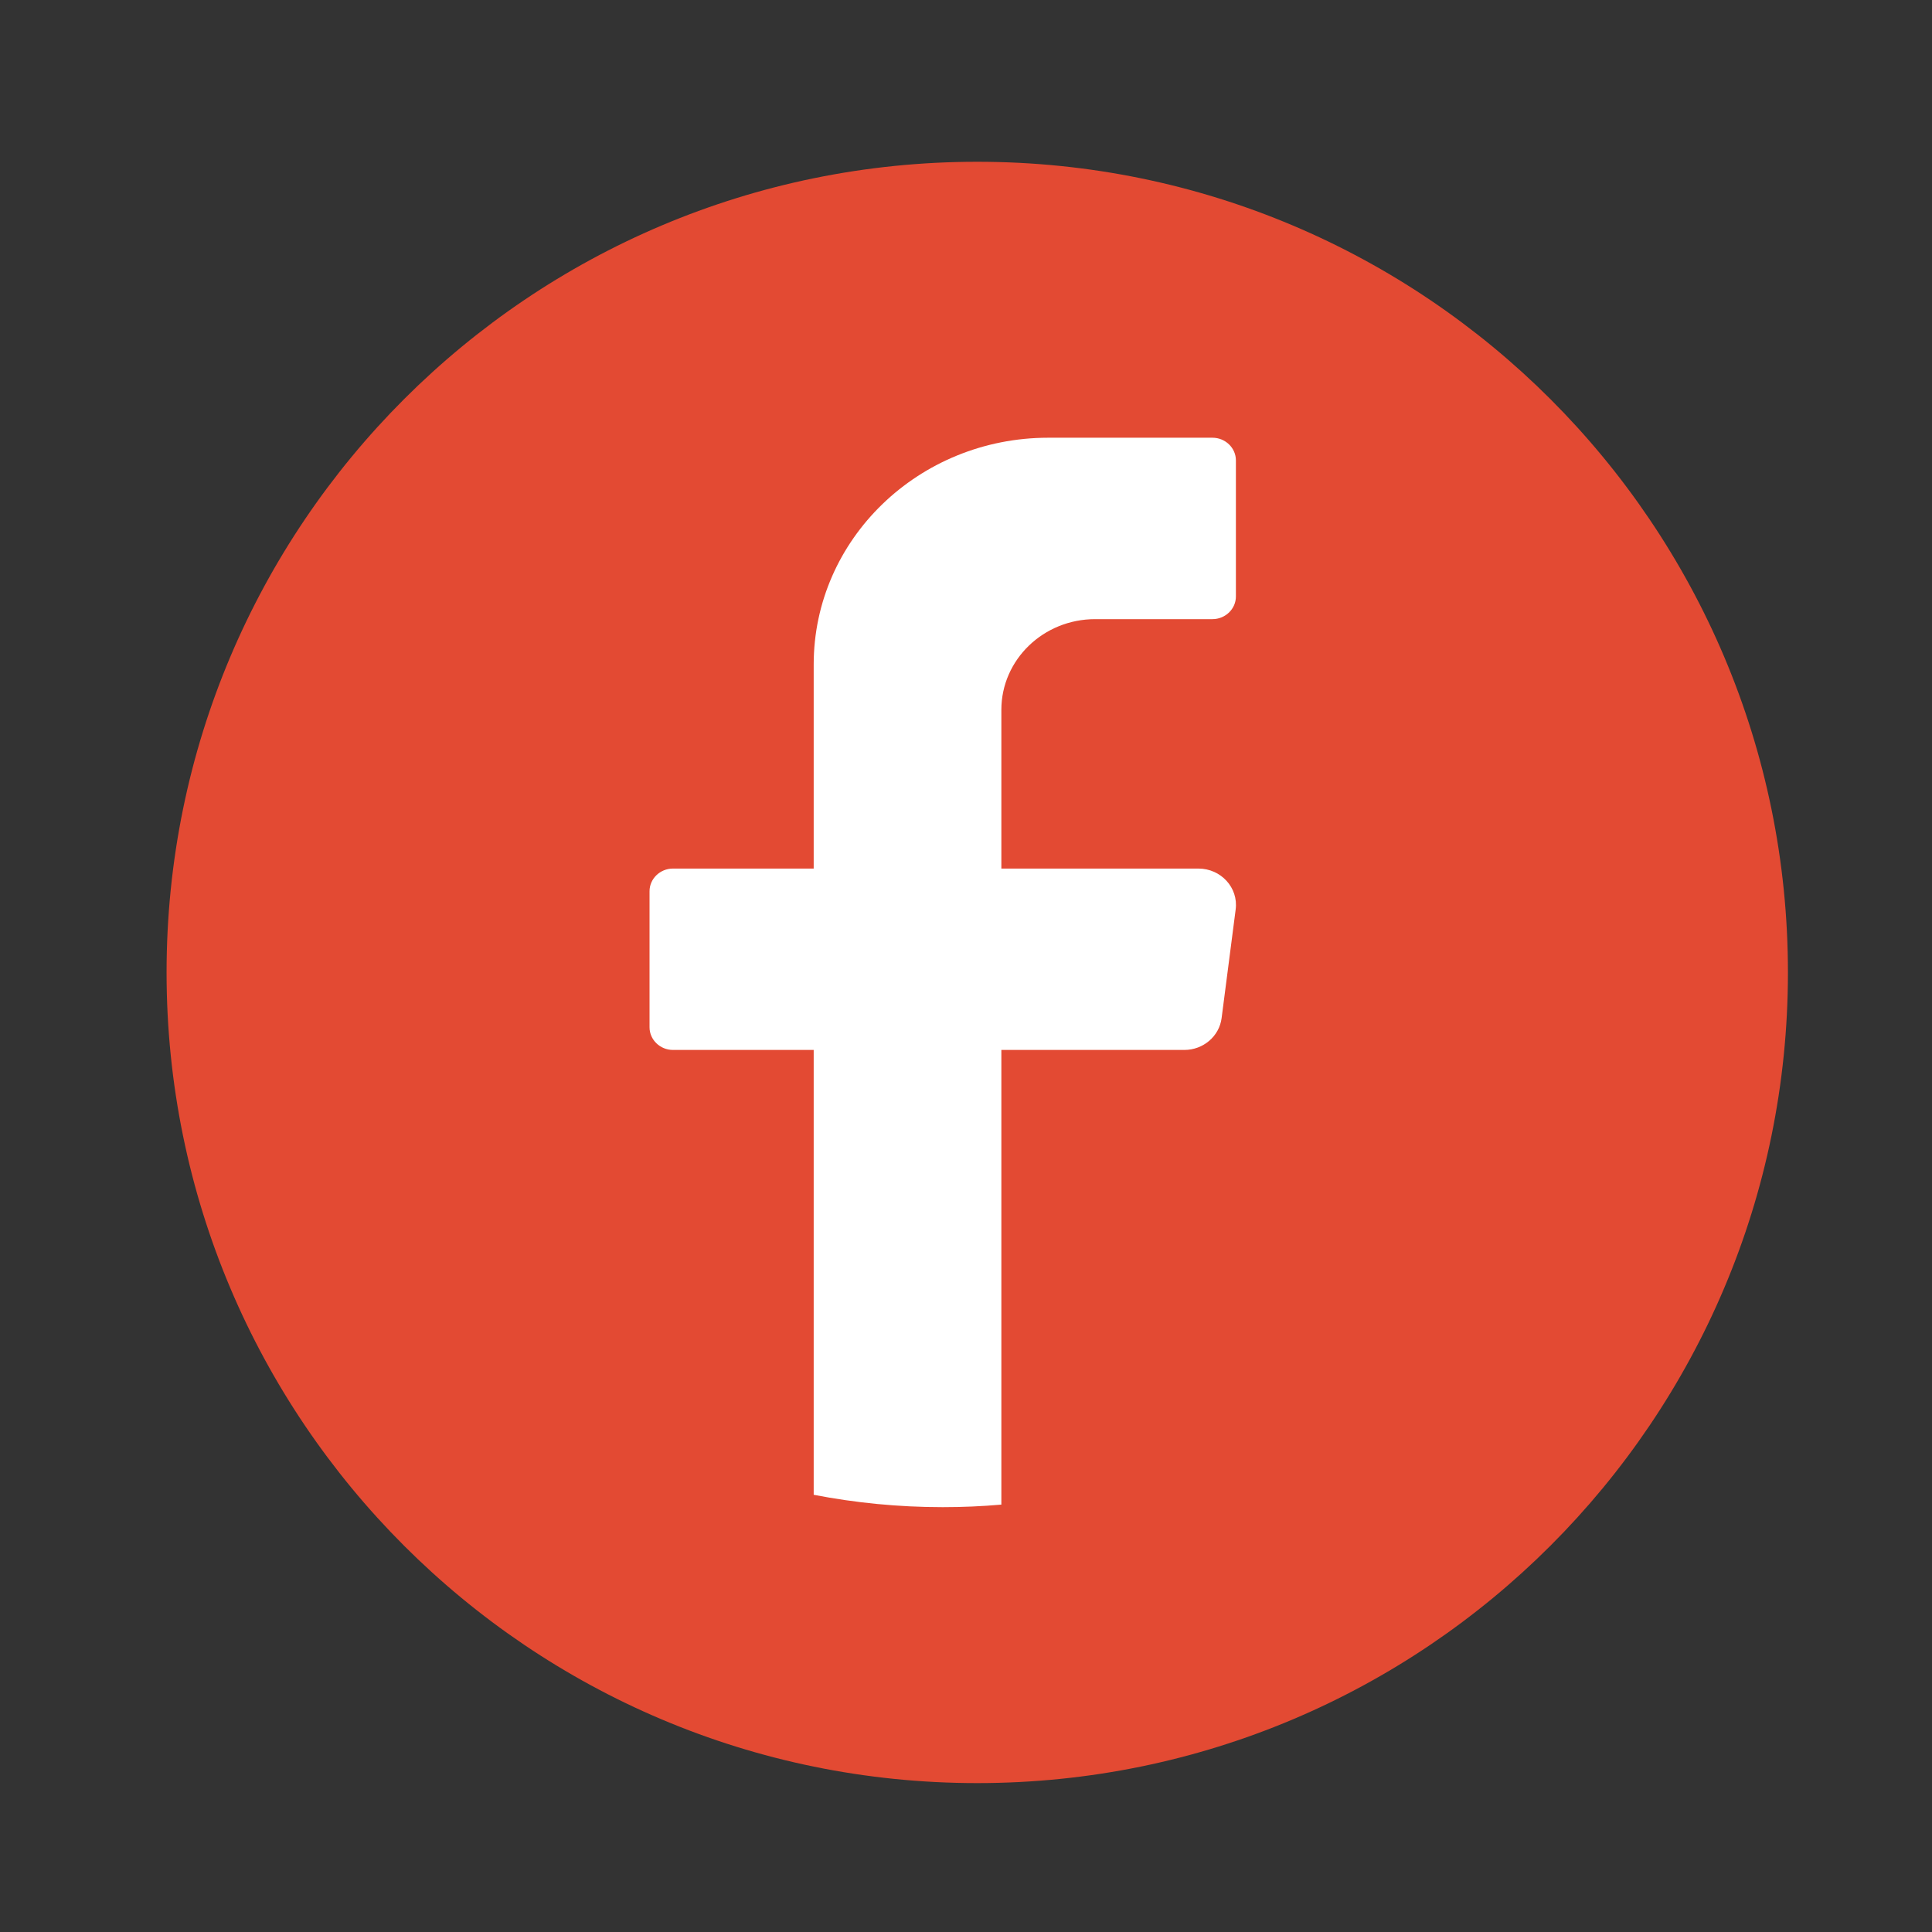
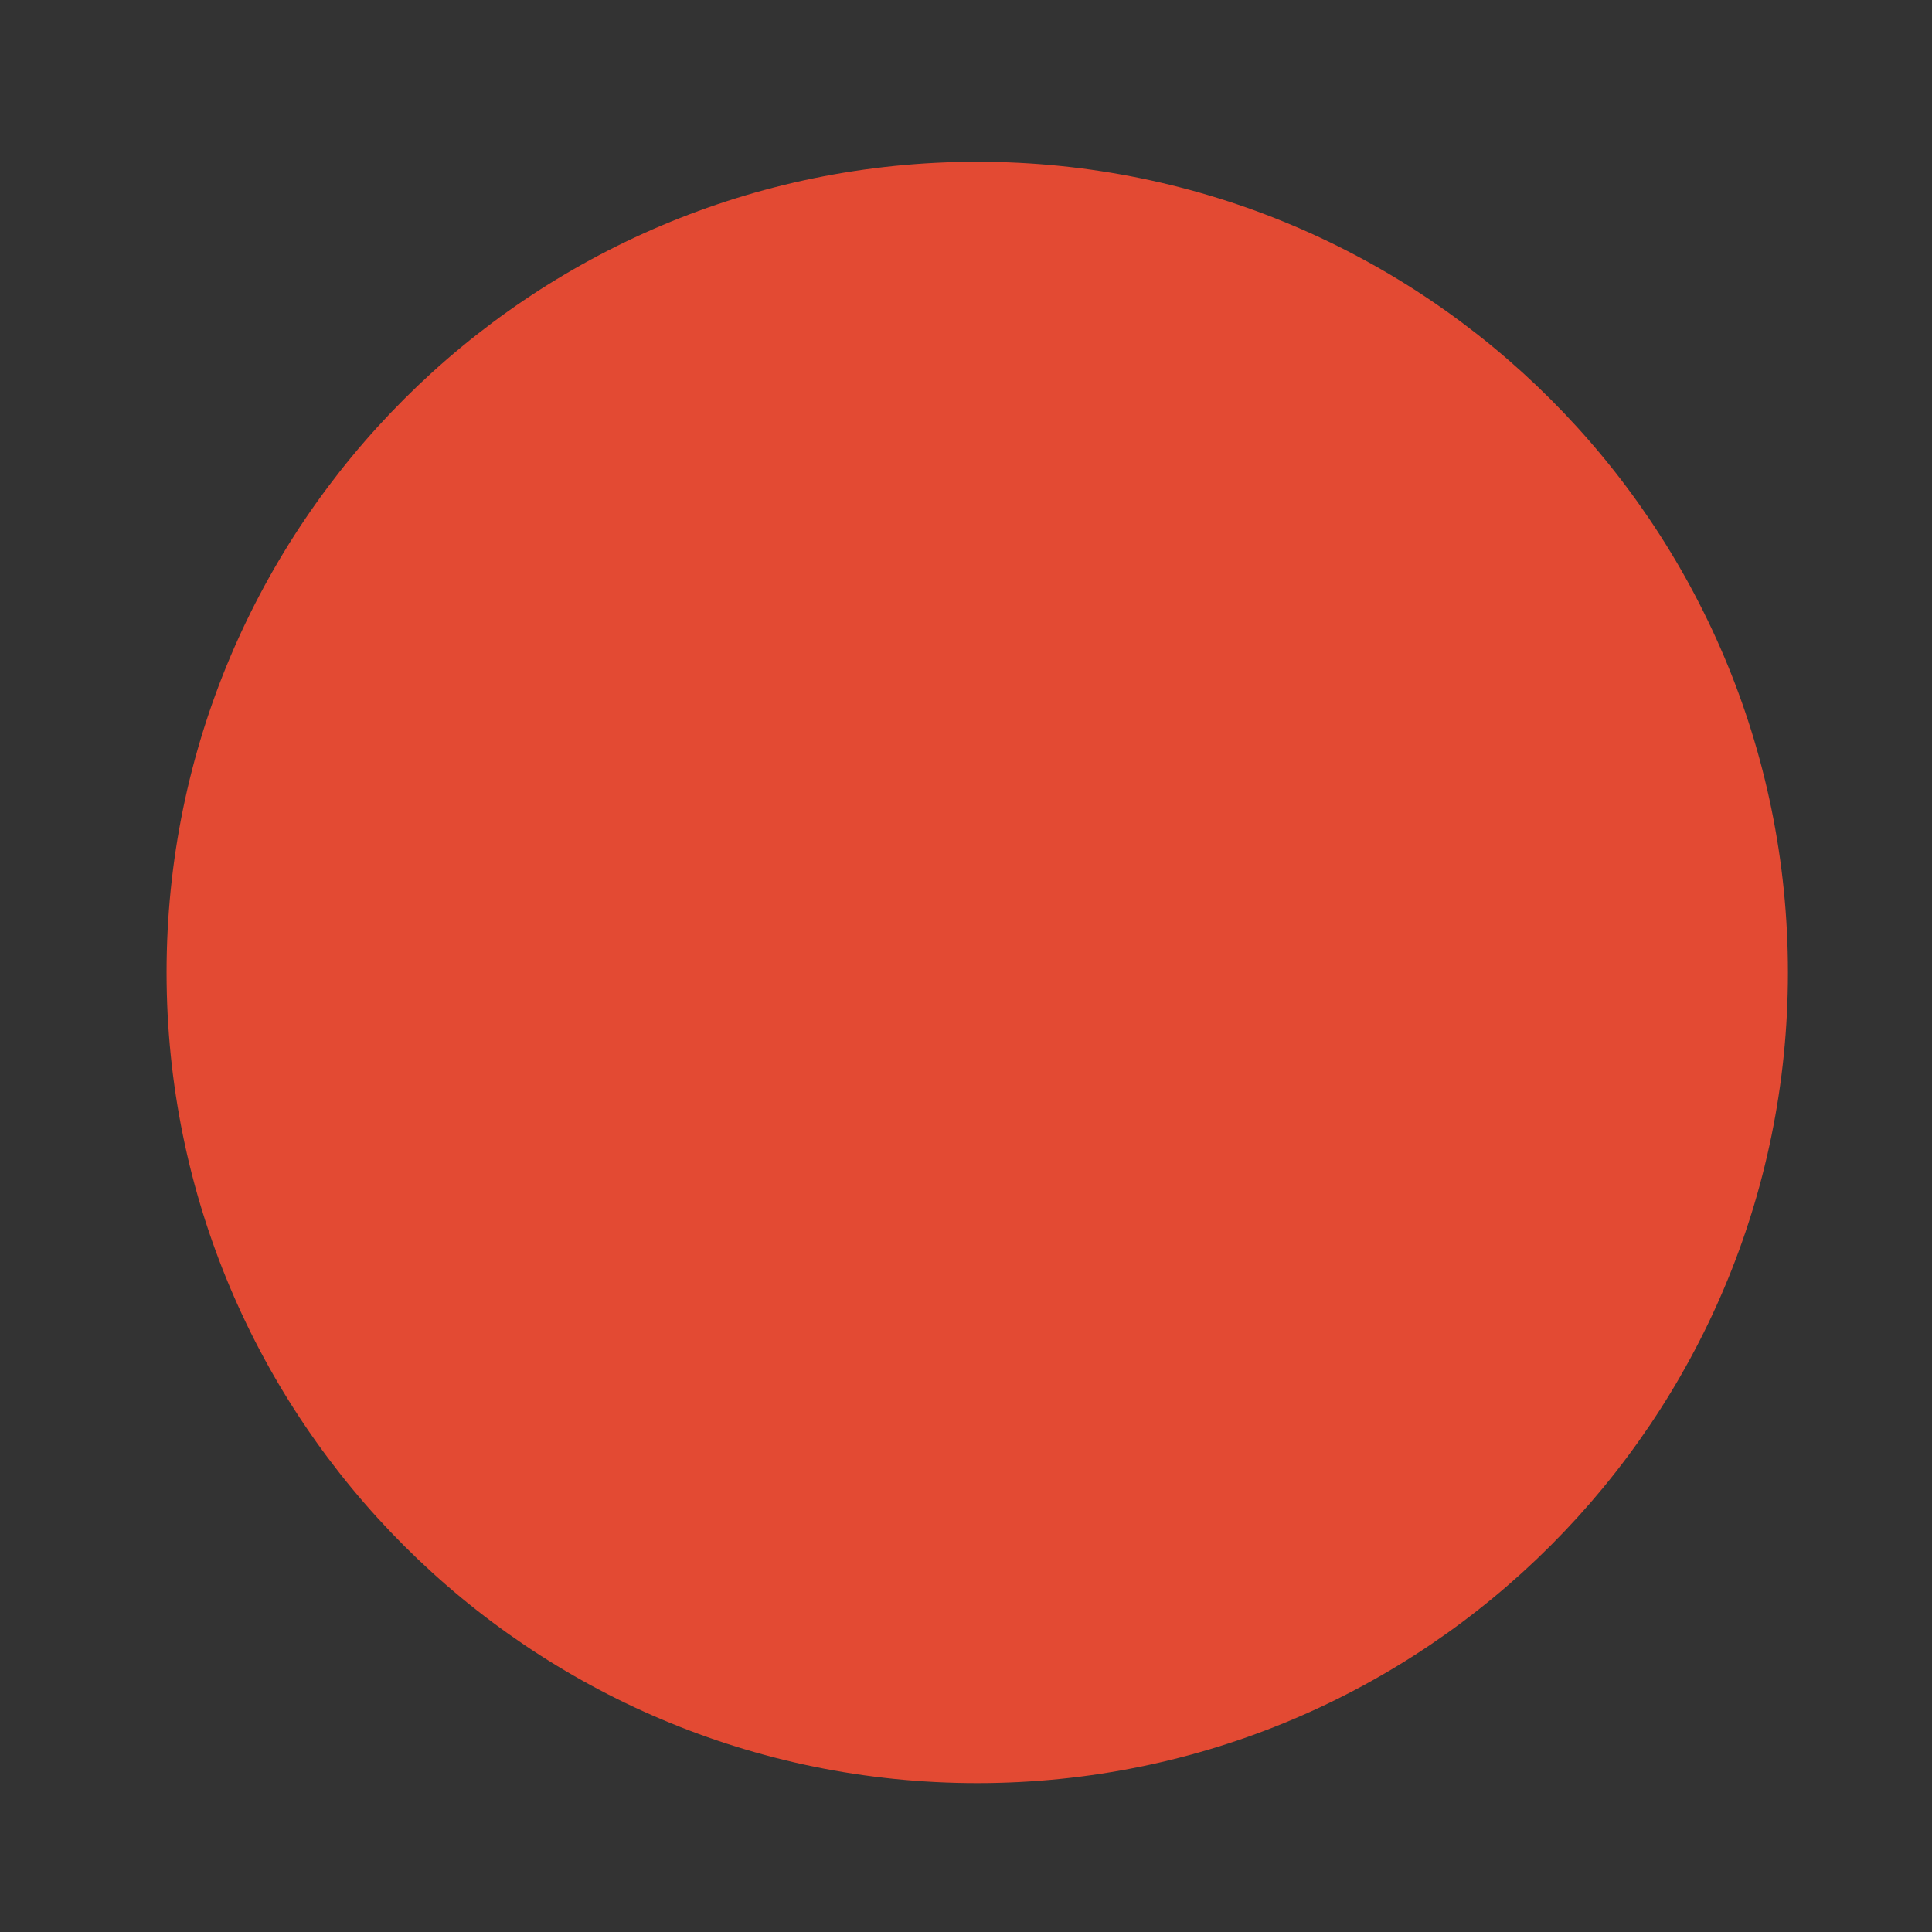
<svg xmlns="http://www.w3.org/2000/svg" width="60px" height="60px" viewBox="0 0 60 60" version="1.1">
  <rect x="0" y="0" width="60" height="60" fill="#333333" stroke="none" />
  <title>icon-facebook</title>
  <g id="Page-1" stroke="none" stroke-width="1" fill="none" fill-rule="evenodd">
    <g id="Assets" transform="translate(-1048, -200)">
      <g id="iconos" transform="translate(120, 205)">
        <g id="icono-facebook" transform="translate(933, 0)">
          <path d="M50.526,25.2 C50.526,39.105 39.254,50.376 25.349,50.376 L25.349,50.376 C11.445,50.376 0.173,39.105 0.173,25.2 L0.173,25.2 C0.173,11.295 11.445,0.024 25.349,0.024 L25.349,0.024 C39.254,0.024 50.526,11.295 50.526,25.2 Z" id="Fill-1" fill="#E34A33" />
-           <path d="M33.375,23.242 L32.938,26.619 C32.865,27.183 32.368,27.607 31.78,27.607 L26.098,27.607 L26.098,41.727 C25.498,41.78 24.892,41.806 24.278,41.806 C22.906,41.806 21.565,41.673 20.27,41.422 L20.27,27.607 L15.9,27.607 C15.499,27.607 15.172,27.29 15.172,26.903 L15.172,22.678 C15.172,22.291 15.499,21.974 15.9,21.974 L20.27,21.974 L20.27,15.636 C20.27,11.747 23.532,8.594 27.555,8.594 L32.654,8.594 C33.055,8.594 33.382,8.911 33.382,9.298 L33.382,13.524 C33.382,13.911 33.055,14.228 32.654,14.228 L29.011,14.228 C27.403,14.228 26.098,15.489 26.098,17.045 L26.098,21.974 L32.217,21.974 C32.919,21.974 33.462,22.569 33.375,23.242" id="Fill-4" fill="#FFFFFF" />
        </g>
      </g>
    </g>
  </g>
</svg>